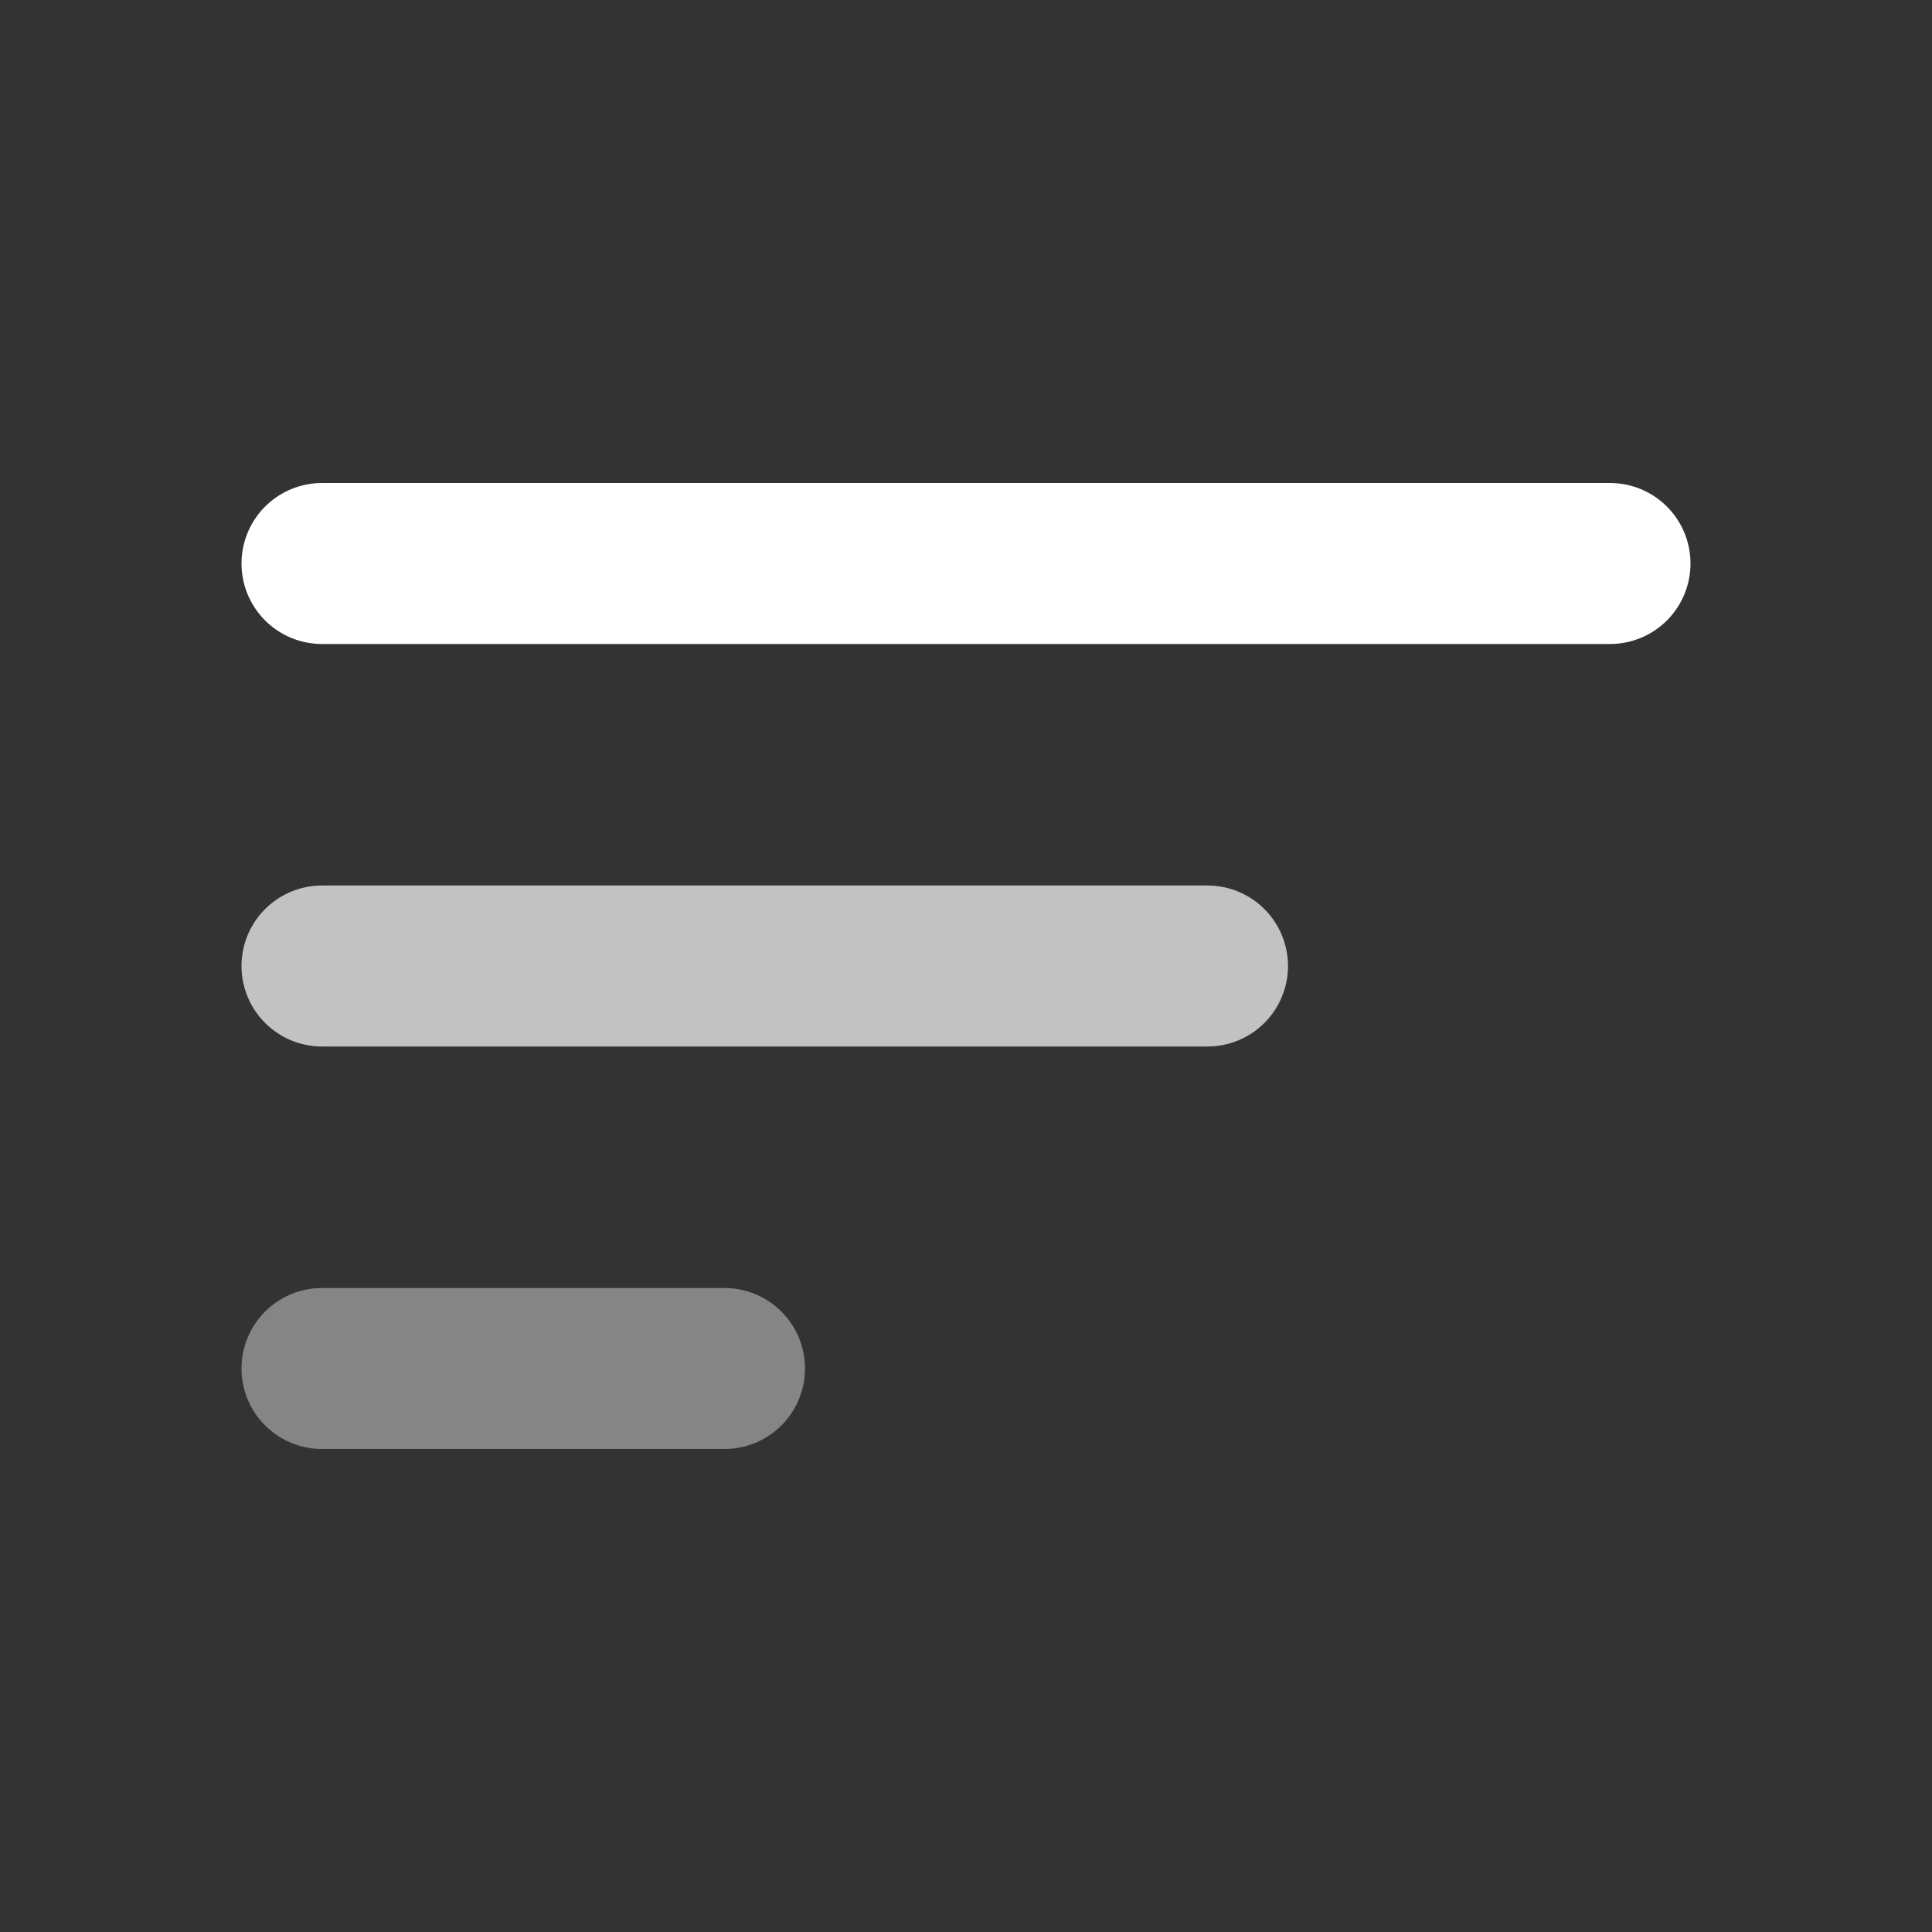
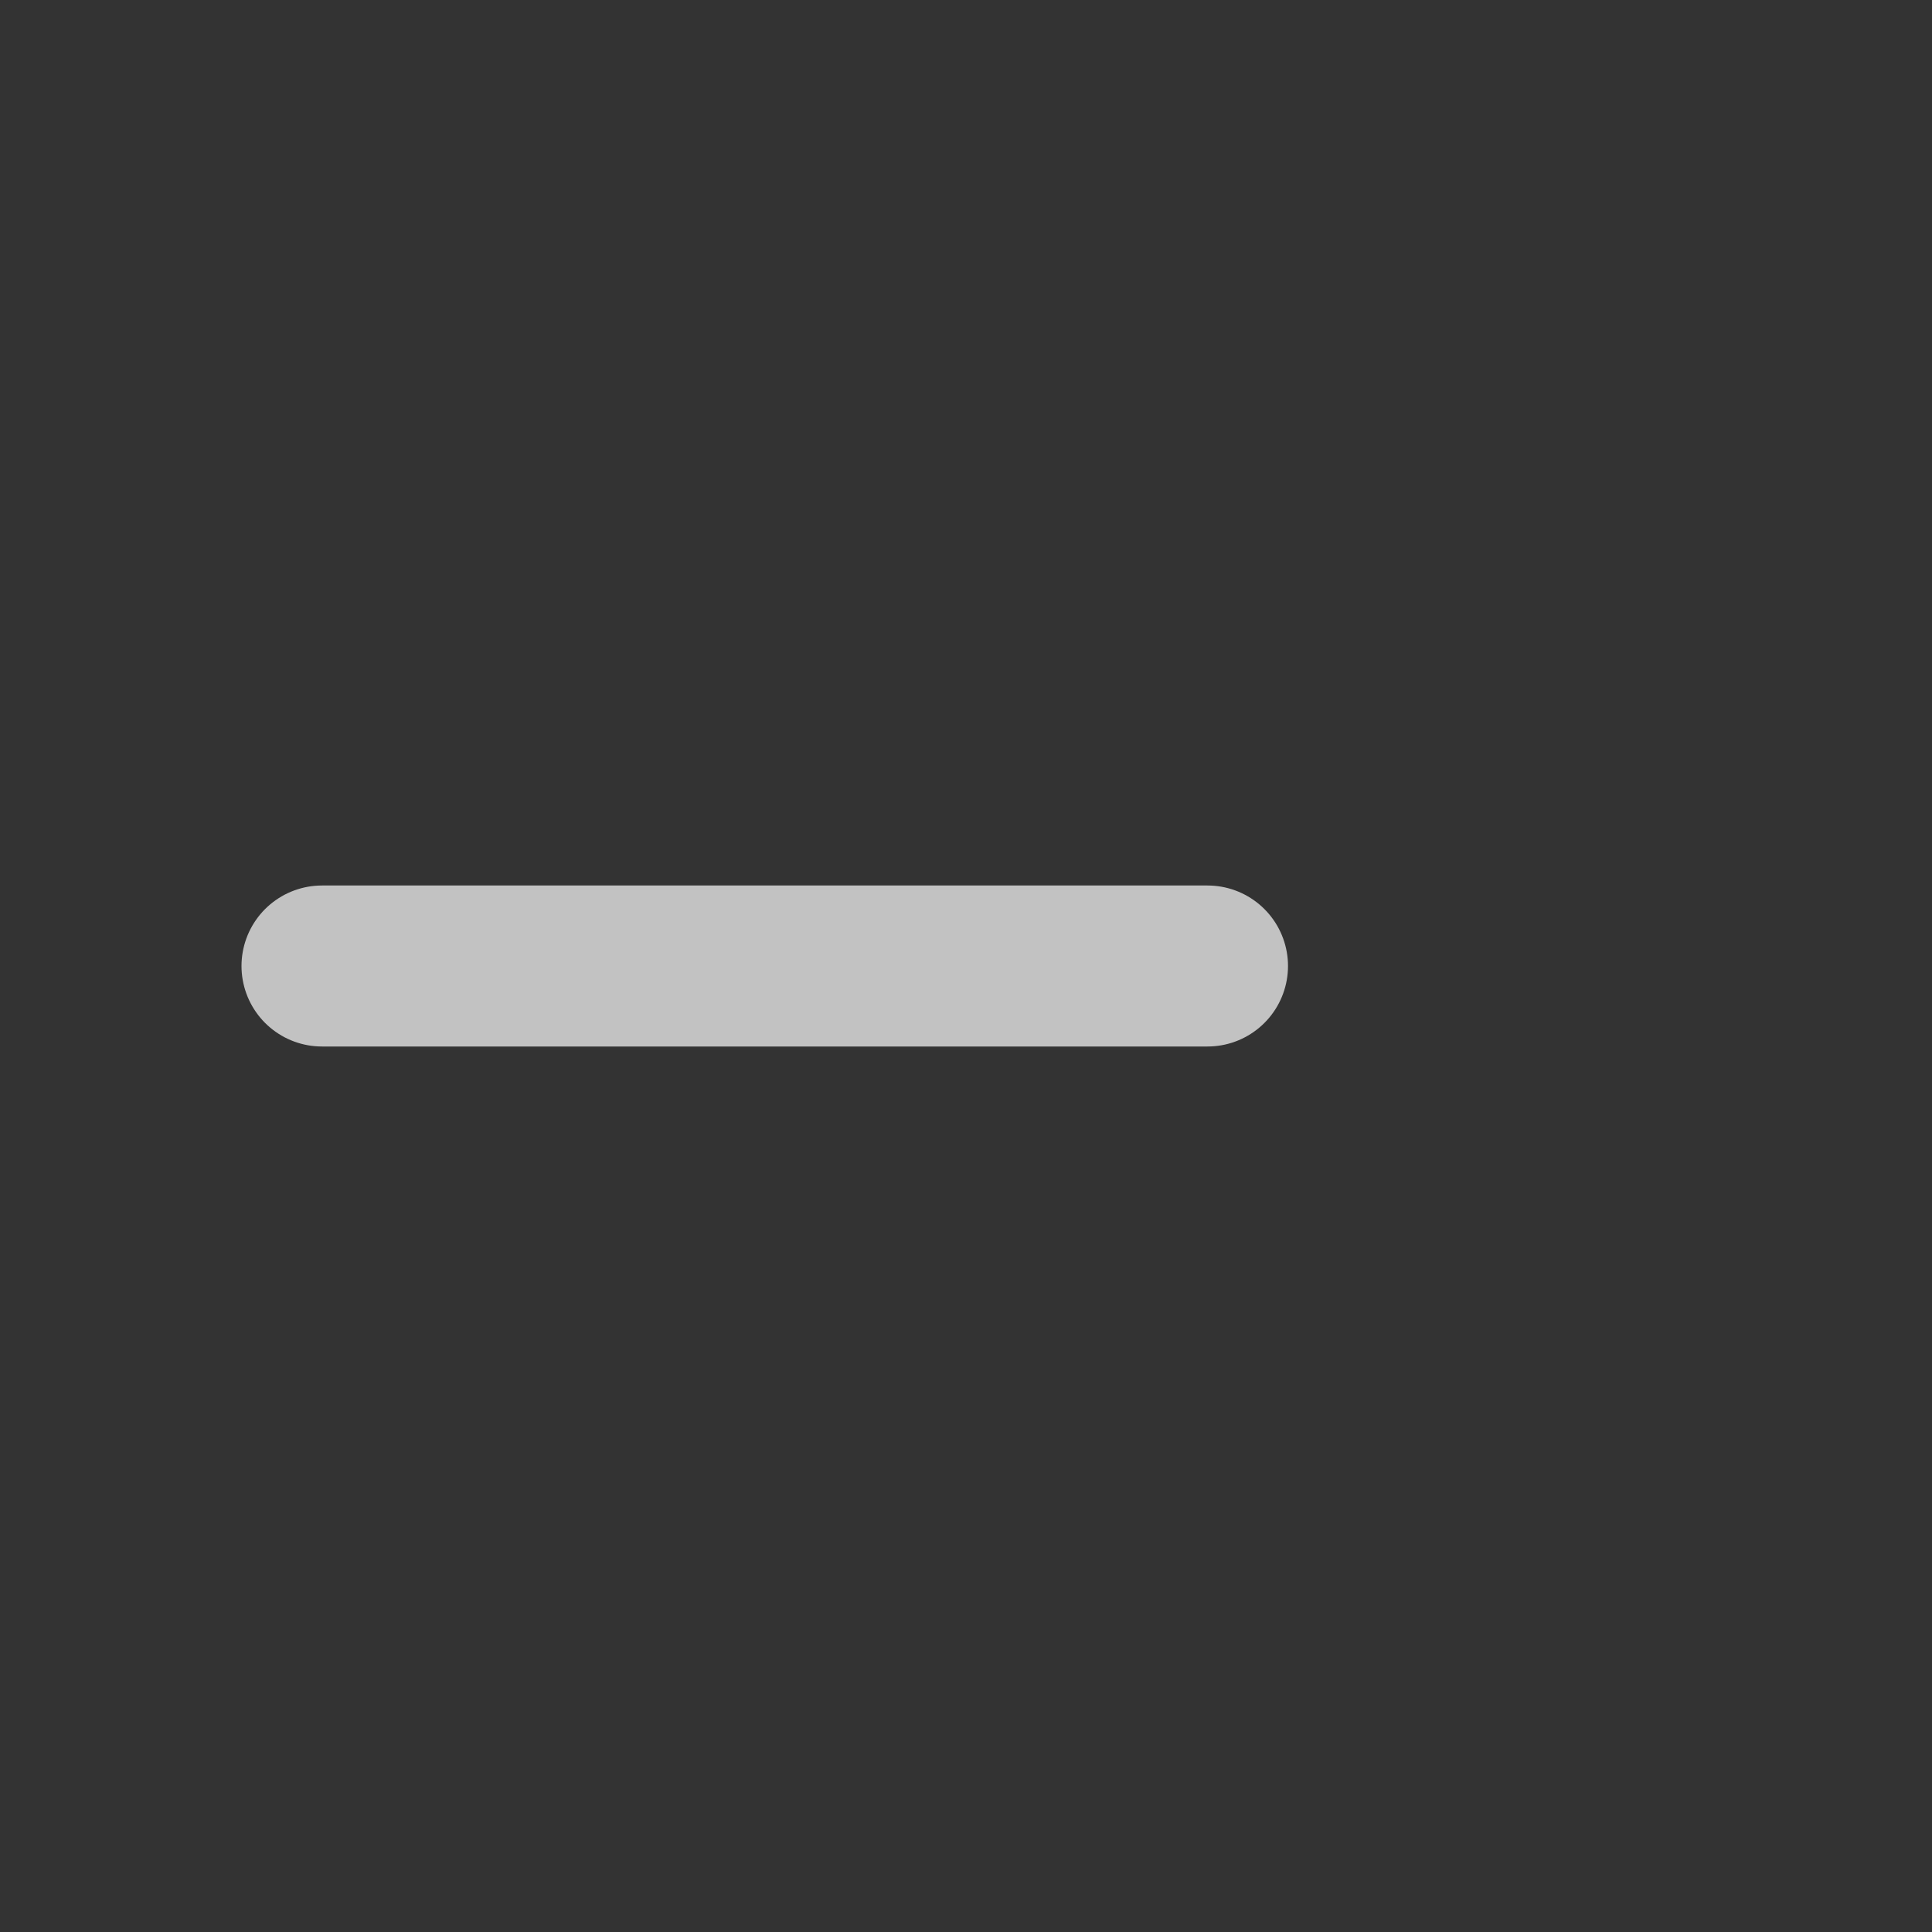
<svg xmlns="http://www.w3.org/2000/svg" width="24" height="24" viewBox="0 0 24 24" fill="none">
  <rect x="0" y="0" width="24" height="24" fill="#333333" stroke="none" />
-   <path d="M20 7H4" stroke="white" stroke-width="2" stroke-linecap="round" />
  <path opacity="0.7" d="M15 12H4" stroke="white" stroke-width="2" stroke-linecap="round" />
-   <path opacity="0.4" d="M9 17H4" stroke="white" stroke-width="2" stroke-linecap="round" />
</svg>